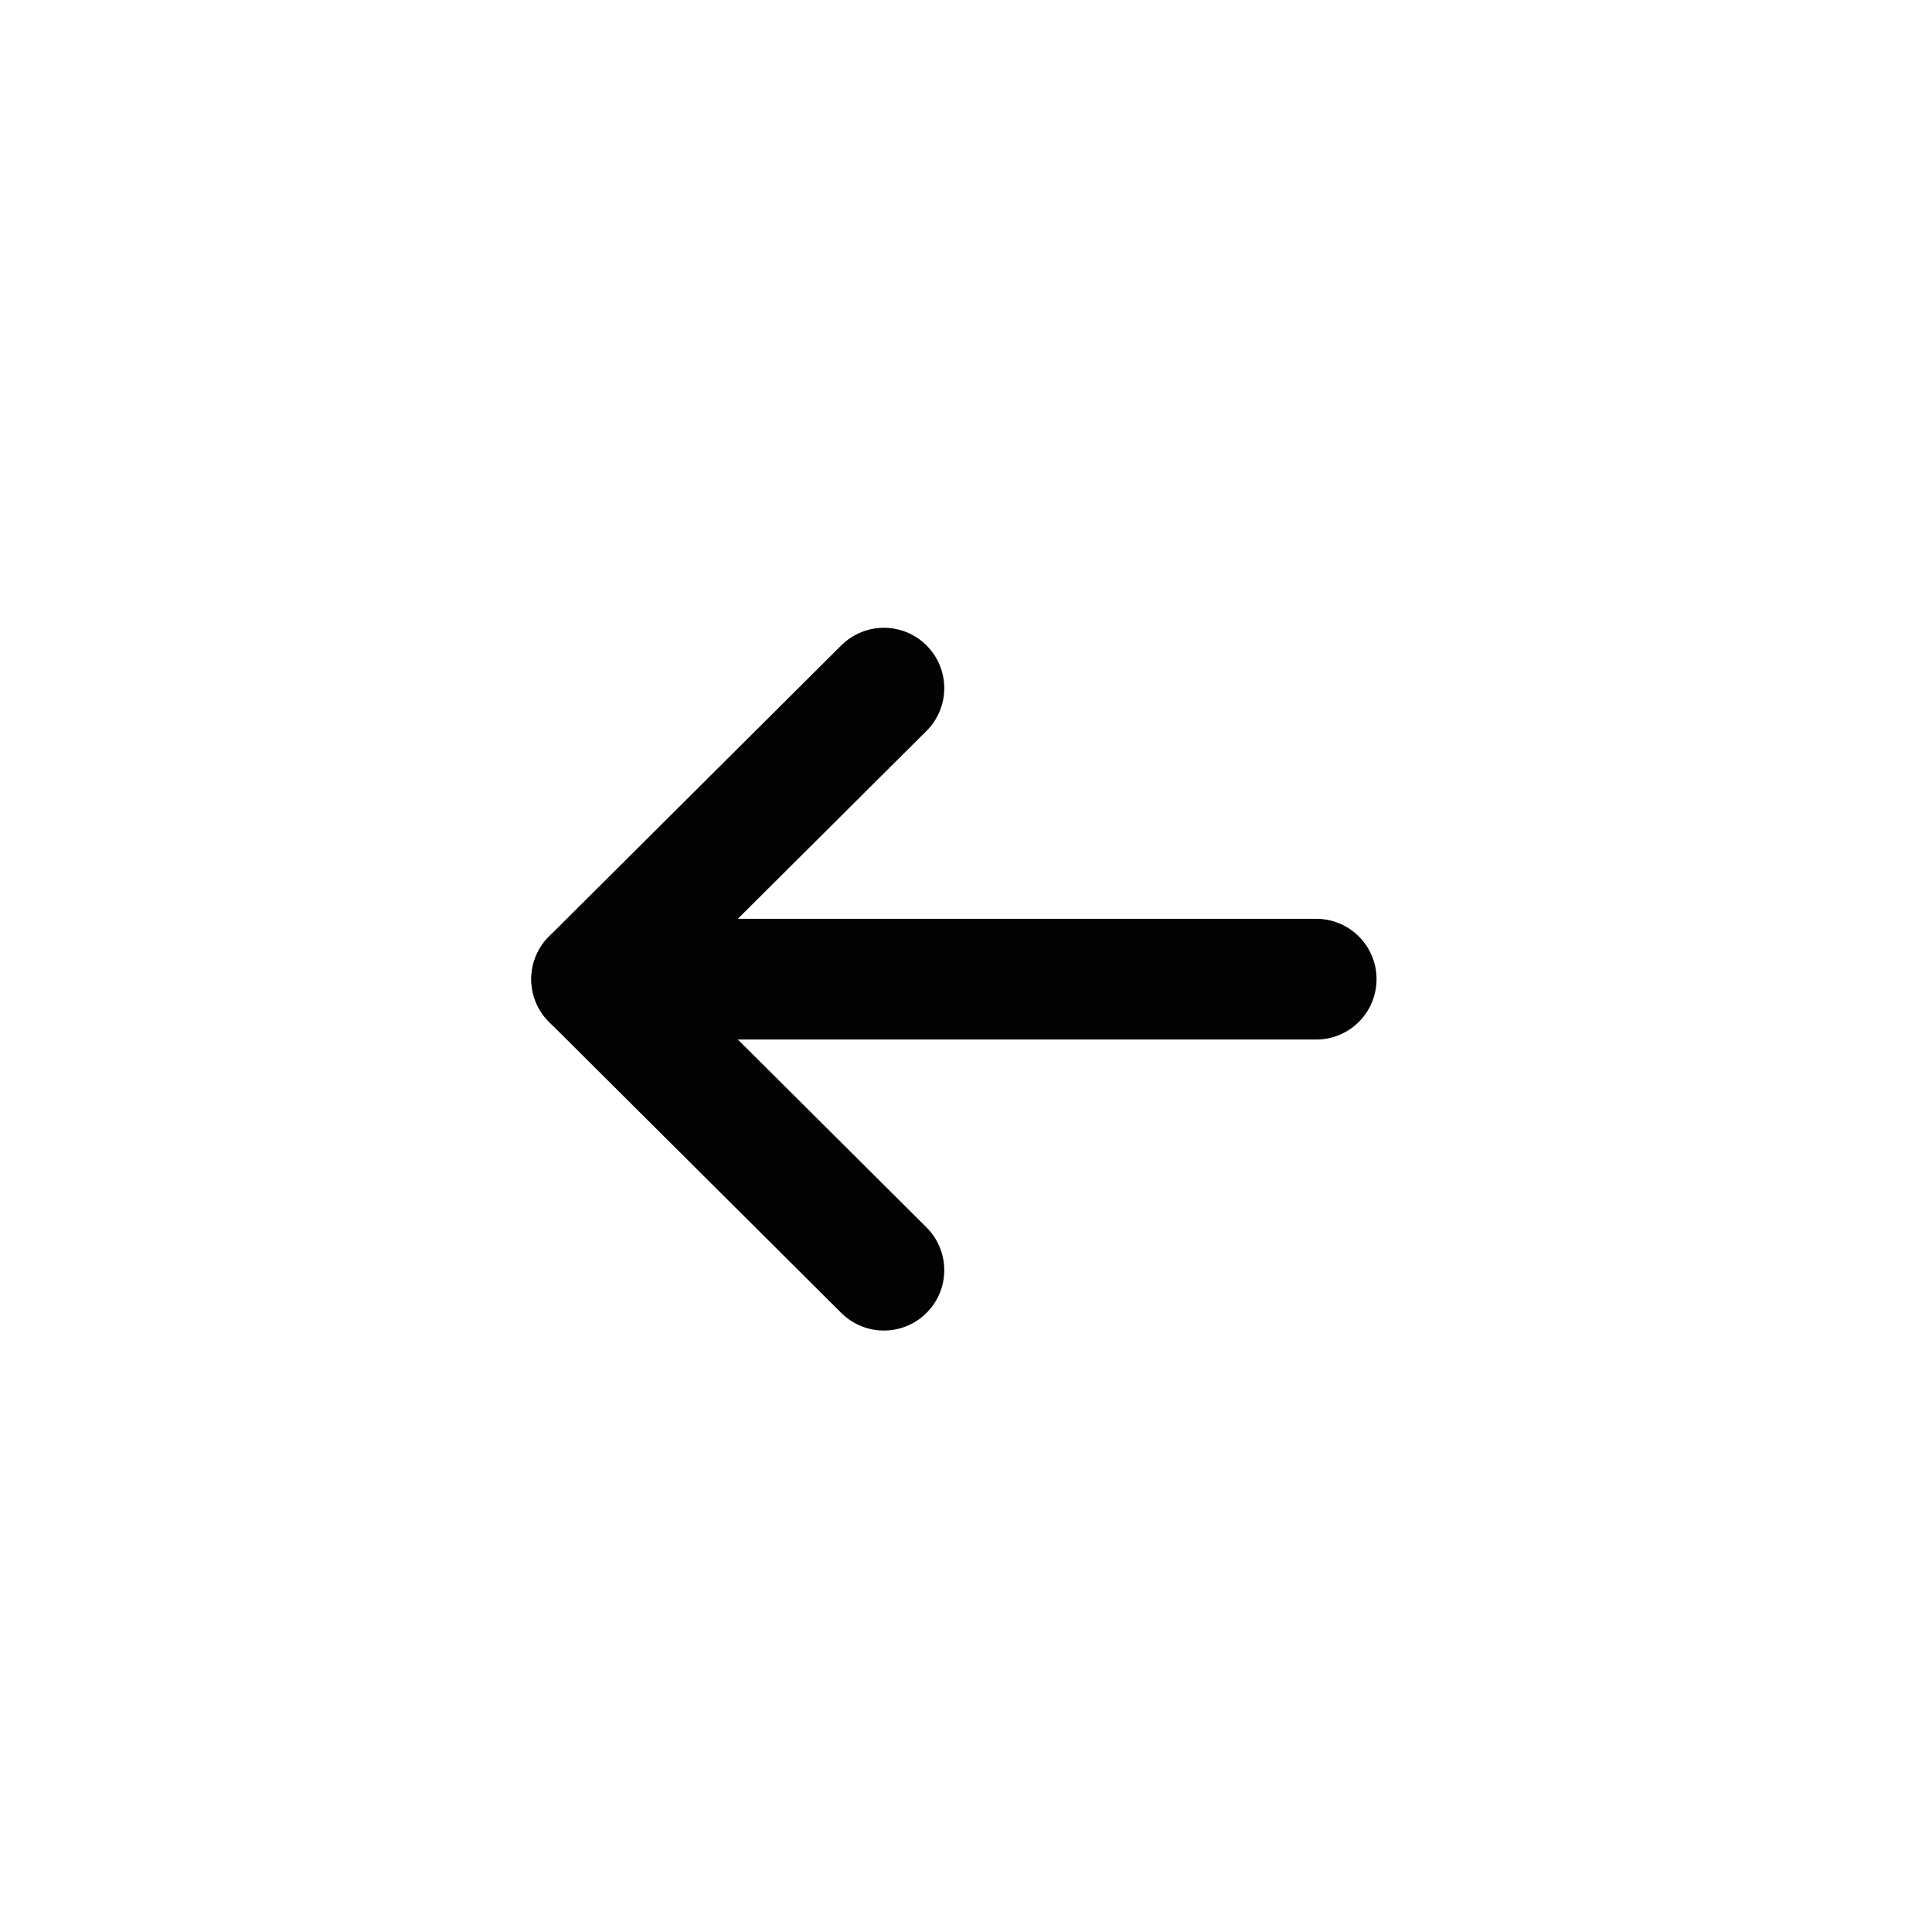
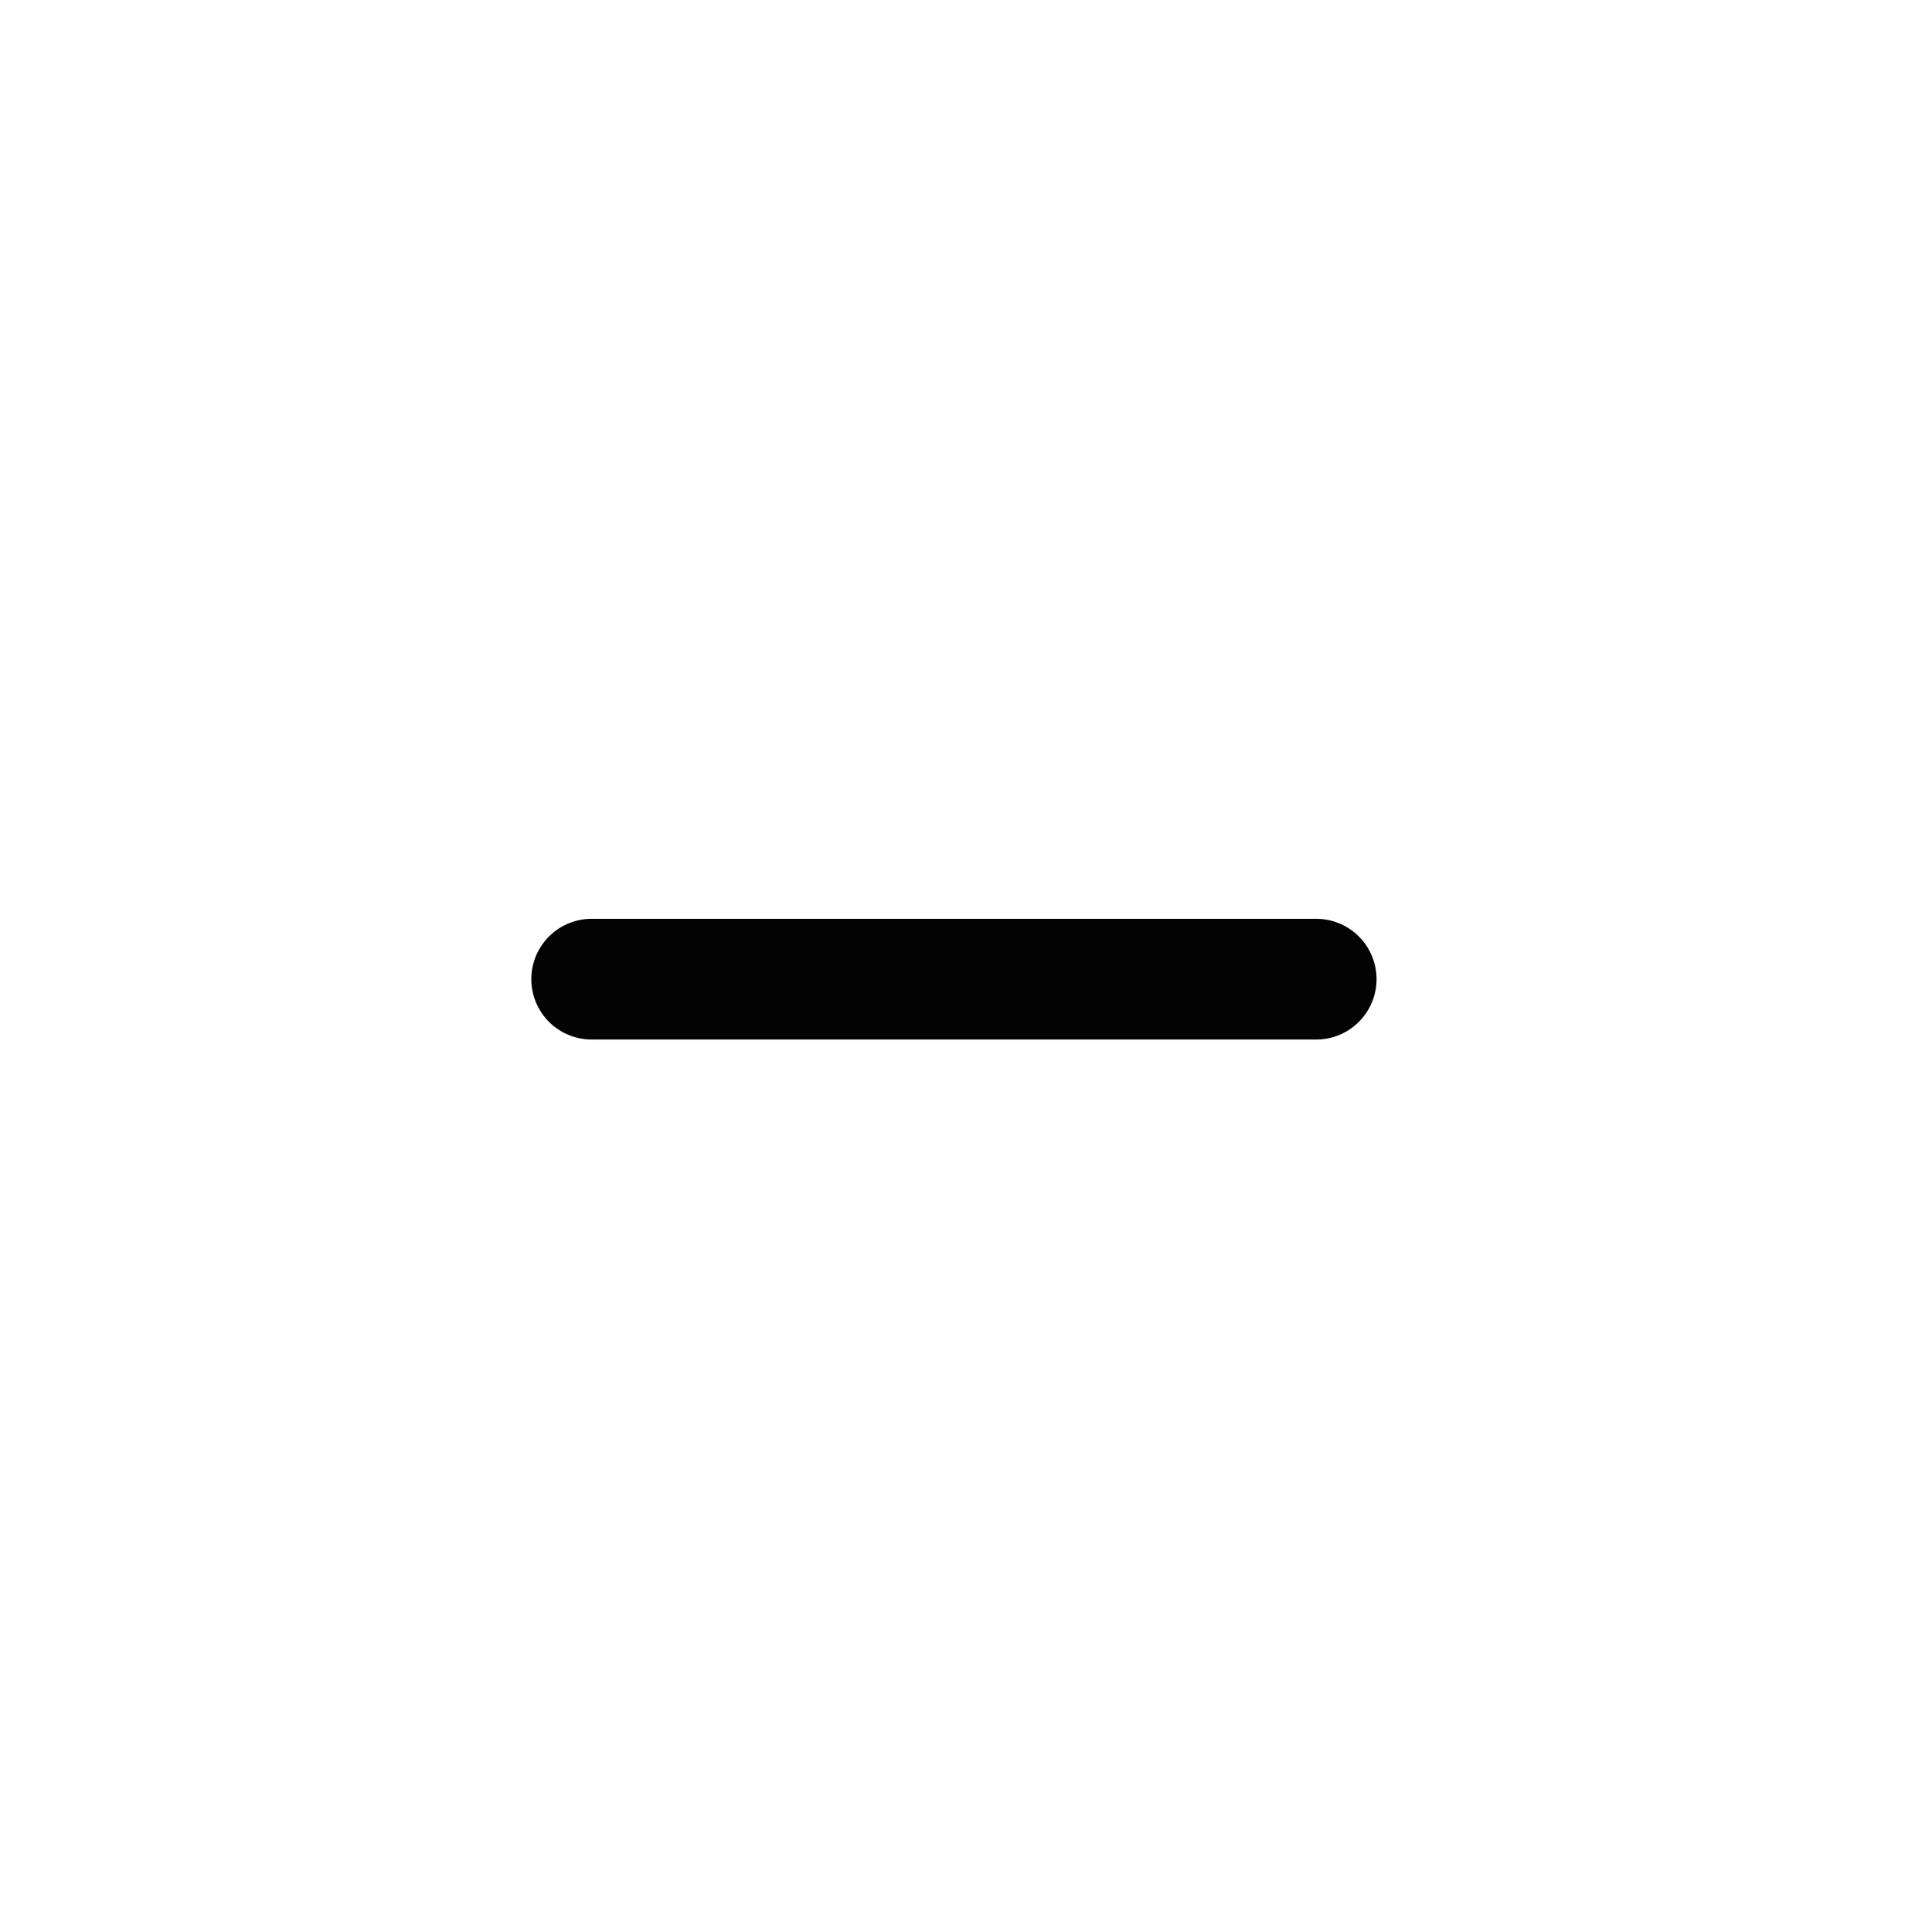
<svg xmlns="http://www.w3.org/2000/svg" width="32" height="32" viewBox="0 0 32 32" fill="none">
  <path d="M9.8 16.218H21.8" stroke="#030303" stroke-width="2" stroke-linecap="round" stroke-linejoin="round" />
-   <path d="M14.64 21.038L9.8 16.218L14.64 11.398" stroke="#030303" stroke-width="2" stroke-linecap="round" stroke-linejoin="round" />
</svg>